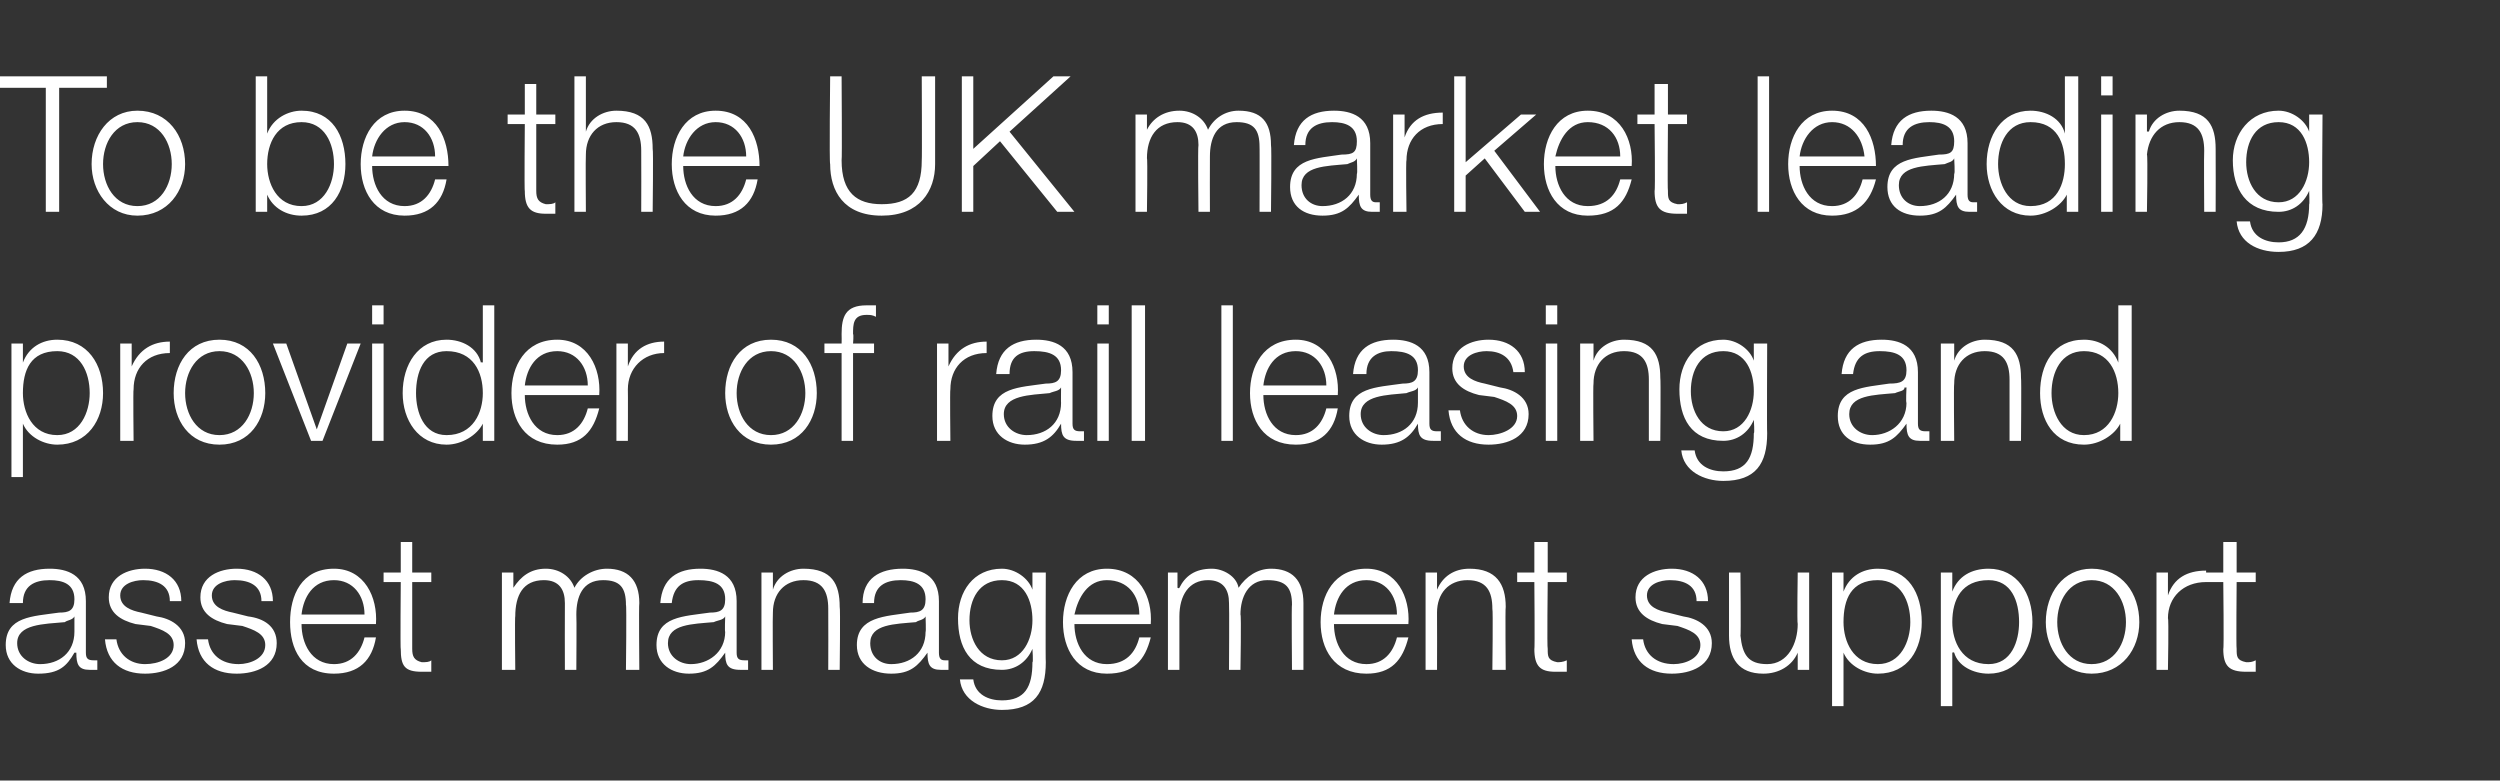
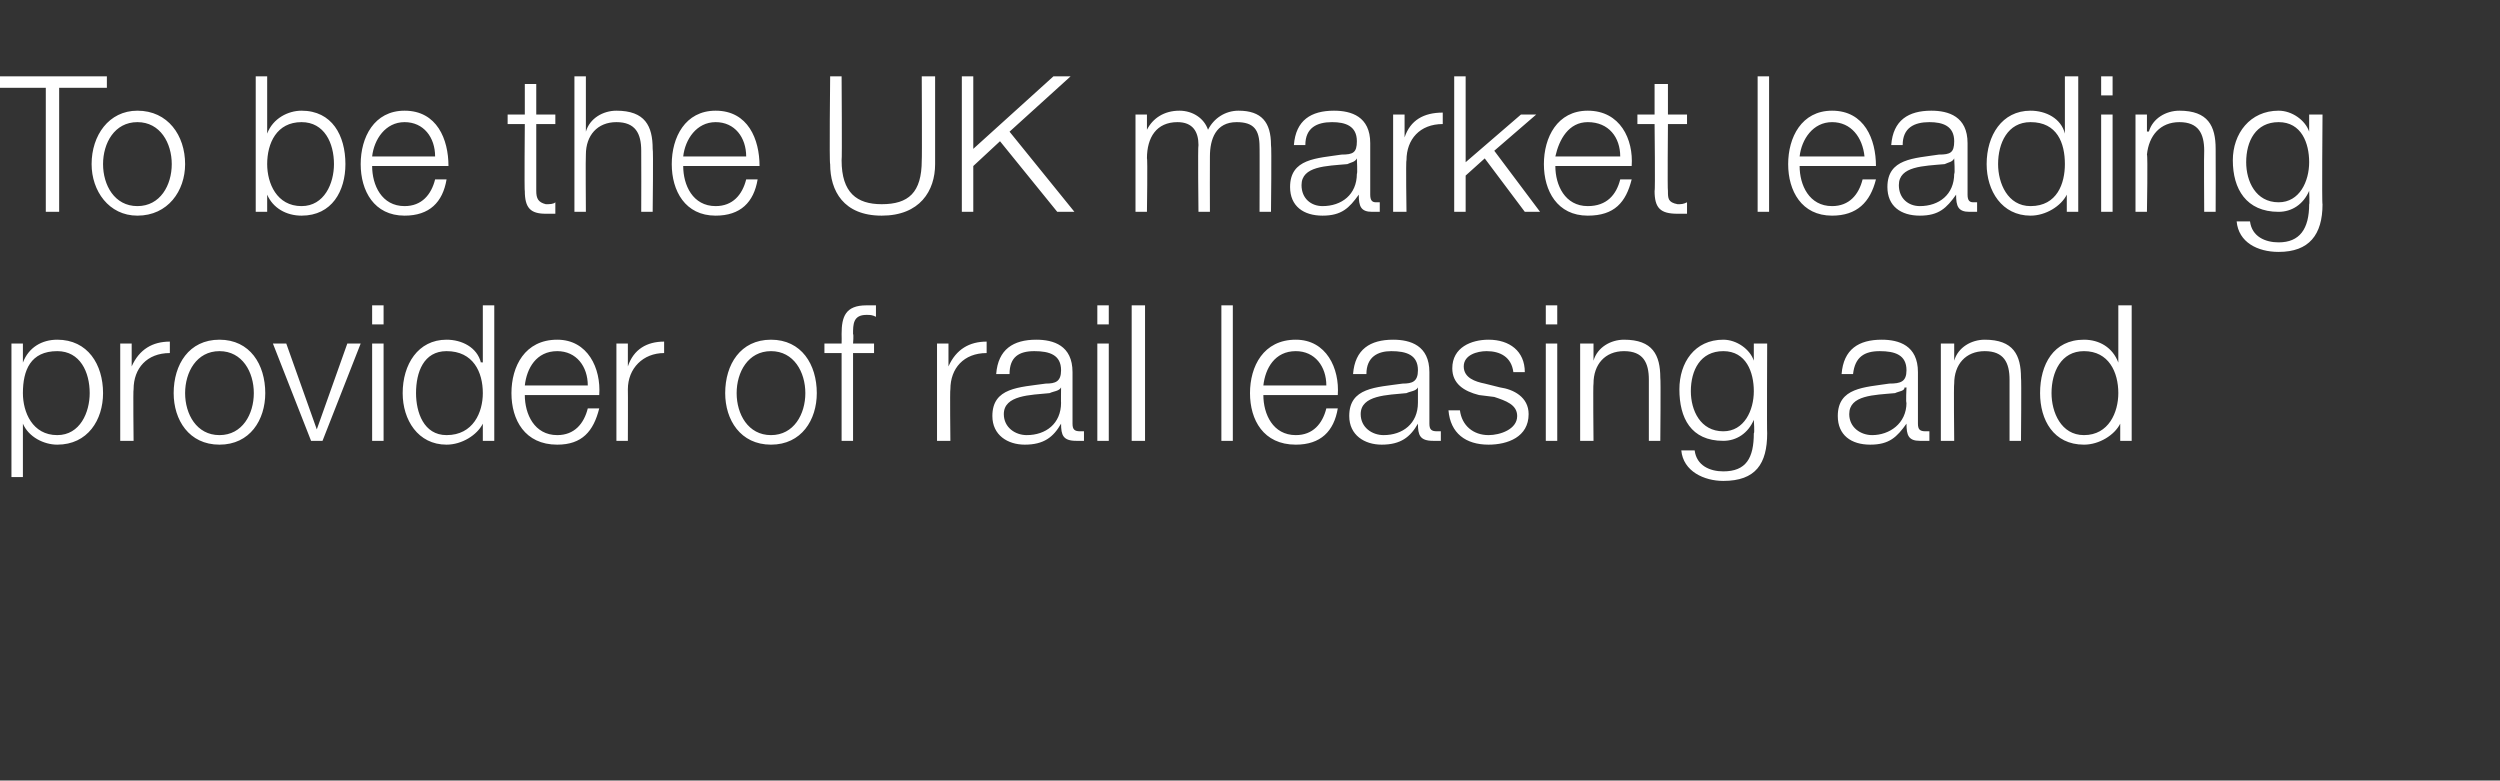
<svg xmlns="http://www.w3.org/2000/svg" version="1.1" width="131px" height="40.9px" viewBox="0 -4 131 40.9" style="top:-4px">
  <rect x="0" y="-4" width="131" height="40.9" fill="#333333" stroke="none" />
  <desc>To be the UK market leading provider of rail leasing and asset management support</desc>
  <defs />
  <g id="Polygon150647">
-     <path d="M 0.5 27.6 C 0.6 26.3 1.4 25.8 2.6 25.8 C 3.5 25.8 4.5 26.1 4.5 27.5 C 4.5 27.5 4.5 30.2 4.5 30.2 C 4.5 30.5 4.6 30.6 4.9 30.6 C 5 30.6 5 30.6 5.1 30.6 C 5.1 30.6 5.1 31.1 5.1 31.1 C 4.9 31.1 4.9 31.1 4.7 31.1 C 4.1 31.1 4 30.8 4 30.2 C 4 30.2 3.9 30.2 3.9 30.2 C 3.5 30.9 3.1 31.3 2 31.3 C 1.1 31.3 0.3 30.8 0.3 29.8 C 0.3 28.3 1.7 28.3 3.1 28.1 C 3.6 28.1 3.9 28 3.9 27.4 C 3.9 26.6 3.3 26.4 2.6 26.4 C 1.8 26.4 1.2 26.7 1.2 27.6 C 1.2 27.6 0.5 27.6 0.5 27.6 Z M 3.9 28.3 C 3.9 28.3 3.88 28.32 3.9 28.3 C 3.8 28.5 3.5 28.5 3.4 28.6 C 2.3 28.7 0.9 28.7 0.9 29.7 C 0.9 30.4 1.5 30.8 2.1 30.8 C 3.1 30.8 3.9 30.2 3.9 29.1 C 3.9 29.14 3.9 28.3 3.9 28.3 Z M 8.9 27.5 C 8.9 26.7 8.3 26.4 7.5 26.4 C 7 26.4 6.3 26.6 6.3 27.2 C 6.3 27.8 6.9 28 7.4 28.1 C 7.4 28.1 8.2 28.3 8.2 28.3 C 8.9 28.4 9.7 28.8 9.7 29.7 C 9.7 30.9 8.6 31.3 7.6 31.3 C 6.4 31.3 5.6 30.7 5.5 29.5 C 5.5 29.5 6.1 29.5 6.1 29.5 C 6.2 30.3 6.8 30.8 7.6 30.8 C 8.3 30.8 9.1 30.5 9.1 29.8 C 9.1 29.2 8.5 29 7.9 28.8 C 7.9 28.8 7.1 28.7 7.1 28.7 C 6.3 28.5 5.7 28.1 5.7 27.3 C 5.7 26.2 6.7 25.8 7.6 25.8 C 8.7 25.8 9.5 26.4 9.5 27.5 C 9.5 27.5 8.9 27.5 8.9 27.5 Z M 13.7 27.5 C 13.7 26.7 13.1 26.4 12.3 26.4 C 11.8 26.4 11.1 26.6 11.1 27.2 C 11.1 27.8 11.7 28 12.2 28.1 C 12.2 28.1 13 28.3 13 28.3 C 13.8 28.4 14.5 28.8 14.5 29.7 C 14.5 30.9 13.4 31.3 12.4 31.3 C 11.2 31.3 10.4 30.7 10.3 29.5 C 10.3 29.5 10.9 29.5 10.9 29.5 C 11 30.3 11.6 30.8 12.5 30.8 C 13.1 30.8 13.9 30.5 13.9 29.8 C 13.9 29.2 13.3 29 12.7 28.8 C 12.7 28.8 11.9 28.7 11.9 28.7 C 11.1 28.5 10.5 28.1 10.5 27.3 C 10.5 26.2 11.5 25.8 12.4 25.8 C 13.5 25.8 14.3 26.4 14.3 27.5 C 14.3 27.5 13.7 27.5 13.7 27.5 Z M 19.1 28.2 C 19.1 27.2 18.5 26.4 17.5 26.4 C 16.4 26.4 15.9 27.3 15.8 28.2 C 15.8 28.2 19.1 28.2 19.1 28.2 Z M 15.8 28.7 C 15.8 29.7 16.3 30.8 17.5 30.8 C 18.4 30.8 18.9 30.2 19.1 29.4 C 19.1 29.4 19.7 29.4 19.7 29.4 C 19.5 30.6 18.8 31.3 17.5 31.3 C 15.8 31.3 15.2 30 15.2 28.6 C 15.2 27.2 15.8 25.8 17.5 25.8 C 19.1 25.8 19.8 27.3 19.7 28.7 C 19.7 28.7 15.8 28.7 15.8 28.7 Z M 21.6 26 L 22.6 26 L 22.6 26.5 L 21.6 26.5 C 21.6 26.5 21.6 29.99 21.6 30 C 21.6 30.4 21.7 30.6 22.1 30.7 C 22.3 30.7 22.5 30.7 22.6 30.6 C 22.6 30.6 22.6 31.2 22.6 31.2 C 22.5 31.2 22.3 31.2 22.1 31.2 C 21.2 31.2 21 30.9 21 30 C 20.97 30.04 21 26.5 21 26.5 L 20.1 26.5 L 20.1 26 L 21 26 L 21 24.4 L 21.6 24.4 L 21.6 26 Z M 26.3 26 L 26.9 26 L 26.9 26.8 C 26.9 26.8 26.95 26.85 26.9 26.8 C 27.3 26.2 27.8 25.8 28.6 25.8 C 29.3 25.8 29.9 26.2 30.1 26.8 C 30.4 26.2 31.1 25.8 31.8 25.8 C 32.9 25.8 33.5 26.4 33.5 27.6 C 33.47 27.64 33.5 31.1 33.5 31.1 L 32.8 31.1 C 32.8 31.1 32.84 27.67 32.8 27.7 C 32.8 26.8 32.5 26.4 31.6 26.4 C 30.5 26.4 30.2 27.3 30.2 28.2 C 30.22 28.22 30.2 31.1 30.2 31.1 L 29.6 31.1 C 29.6 31.1 29.59 27.64 29.6 27.6 C 29.6 26.9 29.3 26.4 28.5 26.4 C 27.4 26.4 27 27.2 27 28.3 C 26.97 28.26 27 31.1 27 31.1 L 26.3 31.1 L 26.3 26 Z M 34.6 27.6 C 34.7 26.3 35.5 25.8 36.7 25.8 C 37.6 25.8 38.6 26.1 38.6 27.5 C 38.6 27.5 38.6 30.2 38.6 30.2 C 38.6 30.5 38.7 30.6 39 30.6 C 39 30.6 39.1 30.6 39.2 30.6 C 39.2 30.6 39.2 31.1 39.2 31.1 C 39 31.1 38.9 31.1 38.8 31.1 C 38.1 31.1 38 30.8 38 30.2 C 38 30.2 38 30.2 38 30.2 C 37.5 30.9 37.1 31.3 36.1 31.3 C 35.2 31.3 34.4 30.8 34.4 29.8 C 34.4 28.3 35.8 28.3 37.2 28.1 C 37.7 28.1 38 28 38 27.4 C 38 26.6 37.4 26.4 36.6 26.4 C 35.8 26.4 35.3 26.7 35.2 27.6 C 35.2 27.6 34.6 27.6 34.6 27.6 Z M 38 28.3 C 38 28.3 37.95 28.32 38 28.3 C 37.9 28.5 37.6 28.5 37.4 28.6 C 36.3 28.7 35 28.7 35 29.7 C 35 30.4 35.6 30.8 36.2 30.8 C 37.1 30.8 38 30.2 38 29.1 C 37.97 29.14 38 28.3 38 28.3 Z M 39.9 26 L 40.5 26 L 40.5 26.9 C 40.5 26.9 40.5 26.87 40.5 26.9 C 40.7 26.2 41.4 25.8 42.1 25.8 C 43.6 25.8 44 26.6 44 27.8 C 44.04 27.82 44 31.1 44 31.1 L 43.4 31.1 C 43.4 31.1 43.41 27.92 43.4 27.9 C 43.4 27 43.1 26.4 42.1 26.4 C 41.1 26.4 40.5 27.1 40.5 28.1 C 40.48 28.13 40.5 31.1 40.5 31.1 L 39.9 31.1 L 39.9 26 Z M 45.2 27.6 C 45.2 26.3 46.1 25.8 47.3 25.8 C 48.2 25.8 49.2 26.1 49.2 27.5 C 49.2 27.5 49.2 30.2 49.2 30.2 C 49.2 30.5 49.3 30.6 49.5 30.6 C 49.6 30.6 49.7 30.6 49.7 30.6 C 49.7 30.6 49.7 31.1 49.7 31.1 C 49.6 31.1 49.5 31.1 49.3 31.1 C 48.7 31.1 48.6 30.8 48.6 30.2 C 48.6 30.2 48.6 30.2 48.6 30.2 C 48.1 30.9 47.7 31.3 46.7 31.3 C 45.7 31.3 44.9 30.8 44.9 29.8 C 44.9 28.3 46.4 28.3 47.7 28.1 C 48.2 28.1 48.5 28 48.5 27.4 C 48.5 26.6 47.9 26.4 47.2 26.4 C 46.4 26.4 45.8 26.7 45.8 27.6 C 45.8 27.6 45.2 27.6 45.2 27.6 Z M 48.5 28.3 C 48.5 28.3 48.51 28.32 48.5 28.3 C 48.4 28.5 48.1 28.5 48 28.6 C 46.9 28.7 45.6 28.7 45.6 29.7 C 45.6 30.4 46.1 30.8 46.7 30.8 C 47.7 30.8 48.5 30.2 48.5 29.1 C 48.53 29.14 48.5 28.3 48.5 28.3 Z M 54.8 30.7 C 54.8 32.3 54.2 33.2 52.5 33.2 C 51.5 33.2 50.4 32.7 50.3 31.6 C 50.3 31.6 51 31.6 51 31.6 C 51.1 32.4 51.8 32.7 52.5 32.7 C 53.7 32.7 54.1 32 54.1 30.7 C 54.15 30.72 54.1 30 54.1 30 C 54.1 30 54.13 30.02 54.1 30 C 53.8 30.7 53.2 31.1 52.5 31.1 C 50.8 31.1 50.2 29.9 50.2 28.4 C 50.2 27 51 25.8 52.5 25.8 C 53.2 25.8 53.9 26.3 54.1 26.9 C 54.13 26.87 54.1 26.9 54.1 26.9 L 54.1 26 L 54.8 26 C 54.8 26 54.78 30.72 54.8 30.7 Z M 54.1 28.5 C 54.1 27.5 53.7 26.4 52.5 26.4 C 51.3 26.4 50.8 27.4 50.8 28.5 C 50.8 29.5 51.3 30.6 52.5 30.6 C 53.6 30.6 54.1 29.5 54.1 28.5 Z M 59.7 28.2 C 59.7 27.2 59.1 26.4 58 26.4 C 57 26.4 56.5 27.3 56.3 28.2 C 56.3 28.2 59.7 28.2 59.7 28.2 Z M 56.3 28.7 C 56.3 29.7 56.8 30.8 58 30.8 C 59 30.8 59.5 30.2 59.7 29.4 C 59.7 29.4 60.3 29.4 60.3 29.4 C 60 30.6 59.4 31.3 58 31.3 C 56.4 31.3 55.7 30 55.7 28.6 C 55.7 27.2 56.4 25.8 58 25.8 C 59.7 25.8 60.4 27.3 60.3 28.7 C 60.3 28.7 56.3 28.7 56.3 28.7 Z M 61.2 26 L 61.7 26 L 61.7 26.8 C 61.7 26.8 61.78 26.85 61.8 26.8 C 62.1 26.2 62.6 25.8 63.5 25.8 C 64.1 25.8 64.8 26.2 64.9 26.8 C 65.3 26.2 65.9 25.8 66.6 25.8 C 67.7 25.8 68.3 26.4 68.3 27.6 C 68.3 27.64 68.3 31.1 68.3 31.1 L 67.7 31.1 C 67.7 31.1 67.67 27.67 67.7 27.7 C 67.7 26.8 67.4 26.4 66.4 26.4 C 65.4 26.4 65 27.3 65 28.2 C 65.05 28.22 65 31.1 65 31.1 L 64.4 31.1 C 64.4 31.1 64.42 27.64 64.4 27.6 C 64.4 26.9 64.1 26.4 63.3 26.4 C 62.3 26.4 61.8 27.2 61.8 28.3 C 61.8 28.26 61.8 31.1 61.8 31.1 L 61.2 31.1 L 61.2 26 Z M 73.2 28.2 C 73.2 27.2 72.6 26.4 71.6 26.4 C 70.5 26.4 70 27.3 69.9 28.2 C 69.9 28.2 73.2 28.2 73.2 28.2 Z M 69.9 28.7 C 69.9 29.7 70.4 30.8 71.6 30.8 C 72.5 30.8 73 30.2 73.2 29.4 C 73.2 29.4 73.8 29.4 73.8 29.4 C 73.5 30.6 72.9 31.3 71.6 31.3 C 69.9 31.3 69.2 30 69.2 28.6 C 69.2 27.2 69.9 25.8 71.6 25.8 C 73.2 25.8 73.9 27.3 73.8 28.7 C 73.8 28.7 69.9 28.7 69.9 28.7 Z M 74.7 26 L 75.3 26 L 75.3 26.9 C 75.3 26.9 75.33 26.87 75.3 26.9 C 75.6 26.2 76.2 25.8 77 25.8 C 78.4 25.8 78.9 26.6 78.9 27.8 C 78.87 27.82 78.9 31.1 78.9 31.1 L 78.2 31.1 C 78.2 31.1 78.24 27.92 78.2 27.9 C 78.2 27 77.9 26.4 76.9 26.4 C 75.9 26.4 75.3 27.1 75.3 28.1 C 75.31 28.13 75.3 31.1 75.3 31.1 L 74.7 31.1 L 74.7 26 Z M 81.1 26 L 82.1 26 L 82.1 26.5 L 81.1 26.5 C 81.1 26.5 81.06 29.99 81.1 30 C 81.1 30.4 81.1 30.6 81.6 30.7 C 81.7 30.7 81.9 30.7 82.1 30.6 C 82.1 30.6 82.1 31.2 82.1 31.2 C 81.9 31.2 81.7 31.2 81.5 31.2 C 80.7 31.2 80.4 30.9 80.4 30 C 80.43 30.04 80.4 26.5 80.4 26.5 L 79.5 26.5 L 79.5 26 L 80.4 26 L 80.4 24.4 L 81.1 24.4 L 81.1 26 Z M 88.9 27.5 C 88.9 26.7 88.3 26.4 87.5 26.4 C 87 26.4 86.3 26.6 86.3 27.2 C 86.3 27.8 86.9 28 87.4 28.1 C 87.4 28.1 88.2 28.3 88.2 28.3 C 88.9 28.4 89.7 28.8 89.7 29.7 C 89.7 30.9 88.6 31.3 87.6 31.3 C 86.4 31.3 85.6 30.7 85.5 29.5 C 85.5 29.5 86.1 29.5 86.1 29.5 C 86.2 30.3 86.8 30.8 87.7 30.8 C 88.3 30.8 89.1 30.5 89.1 29.8 C 89.1 29.2 88.5 29 87.9 28.8 C 87.9 28.8 87.1 28.7 87.1 28.7 C 86.3 28.5 85.7 28.1 85.7 27.3 C 85.7 26.2 86.7 25.8 87.6 25.8 C 88.7 25.8 89.5 26.4 89.5 27.5 C 89.5 27.5 88.9 27.5 88.9 27.5 Z M 94.8 31.1 L 94.2 31.1 L 94.2 30.2 C 94.2 30.2 94.19 30.21 94.2 30.2 C 93.9 30.9 93.2 31.3 92.4 31.3 C 91.1 31.3 90.6 30.5 90.6 29.3 C 90.6 29.33 90.6 26 90.6 26 L 91.2 26 C 91.2 26 91.23 29.34 91.2 29.3 C 91.3 30.3 91.6 30.8 92.6 30.8 C 93.7 30.8 94.2 29.7 94.2 28.7 C 94.16 28.69 94.2 26 94.2 26 L 94.8 26 L 94.8 31.1 Z M 96 26 L 96.6 26 L 96.6 27 C 96.6 27 96.58 26.96 96.6 27 C 96.9 26.2 97.6 25.8 98.4 25.8 C 100 25.8 100.7 27.1 100.7 28.6 C 100.7 30 100 31.3 98.4 31.3 C 97.7 31.3 96.9 30.9 96.6 30.2 C 96.63 30.16 96.6 30.2 96.6 30.2 L 96.6 33 L 96 33 L 96 26 Z M 98.4 26.4 C 97 26.4 96.6 27.4 96.6 28.6 C 96.6 29.6 97.1 30.8 98.4 30.8 C 99.6 30.8 100.1 29.6 100.1 28.6 C 100.1 27.5 99.6 26.4 98.4 26.4 Z M 101.7 26 L 102.3 26 L 102.3 27 C 102.3 27 102.32 26.96 102.3 27 C 102.6 26.2 103.3 25.8 104.2 25.8 C 105.7 25.8 106.5 27.1 106.5 28.6 C 106.5 30 105.7 31.3 104.2 31.3 C 103.4 31.3 102.6 30.9 102.4 30.2 C 102.37 30.16 102.3 30.2 102.3 30.2 L 102.3 33 L 101.7 33 L 101.7 26 Z M 104.2 26.4 C 102.8 26.4 102.3 27.4 102.3 28.6 C 102.3 29.6 102.8 30.8 104.2 30.8 C 105.4 30.8 105.8 29.6 105.8 28.6 C 105.8 27.5 105.4 26.4 104.2 26.4 Z M 107.8 28.6 C 107.8 29.7 108.4 30.8 109.6 30.8 C 110.8 30.8 111.4 29.7 111.4 28.6 C 111.4 27.5 110.8 26.4 109.6 26.4 C 108.4 26.4 107.8 27.5 107.8 28.6 Z M 112.1 28.6 C 112.1 30 111.2 31.3 109.6 31.3 C 108.1 31.3 107.2 30 107.2 28.6 C 107.2 27.1 108.1 25.8 109.6 25.8 C 111.2 25.8 112.1 27.1 112.1 28.6 Z M 113 26 L 113.6 26 L 113.6 27.2 C 113.6 27.2 113.62 27.19 113.6 27.2 C 113.9 26.3 114.6 25.9 115.6 25.9 C 115.6 25.9 115.6 26.5 115.6 26.5 C 114.4 26.5 113.6 27.3 113.6 28.4 C 113.65 28.39 113.6 31.1 113.6 31.1 L 113 31.1 L 113 26 Z M 117.2 26 L 118.2 26 L 118.2 26.5 L 117.2 26.5 C 117.2 26.5 117.17 29.99 117.2 30 C 117.2 30.4 117.2 30.6 117.7 30.7 C 117.9 30.7 118 30.7 118.2 30.6 C 118.2 30.6 118.2 31.2 118.2 31.2 C 118 31.2 117.8 31.2 117.7 31.2 C 116.8 31.2 116.5 30.9 116.5 30 C 116.54 30.04 116.5 26.5 116.5 26.5 L 115.6 26.5 L 115.6 26 L 116.5 26 L 116.5 24.4 L 117.2 24.4 L 117.2 26 Z " stroke="none" fill="#fff" />
-   </g>
+     </g>
  <g id="Polygon150646">
    <path d="M 0.6 14 L 1.2 14 L 1.2 15 C 1.2 15 1.2 14.96 1.2 15 C 1.5 14.2 2.2 13.8 3 13.8 C 4.6 13.8 5.4 15.1 5.4 16.6 C 5.4 18 4.6 19.3 3 19.3 C 2.3 19.3 1.5 18.9 1.2 18.2 C 1.25 18.16 1.2 18.2 1.2 18.2 L 1.2 21 L 0.6 21 L 0.6 14 Z M 3 14.4 C 1.6 14.4 1.2 15.4 1.2 16.6 C 1.2 17.6 1.7 18.8 3 18.8 C 4.2 18.8 4.7 17.6 4.7 16.6 C 4.7 15.5 4.2 14.4 3 14.4 Z M 6.3 14 L 6.9 14 L 6.9 15.2 C 6.9 15.2 6.94 15.19 6.9 15.2 C 7.3 14.3 8 13.9 8.9 13.9 C 8.9 13.9 8.9 14.5 8.9 14.5 C 7.7 14.5 7 15.3 7 16.4 C 6.97 16.39 7 19.1 7 19.1 L 6.3 19.1 L 6.3 14 Z M 9.7 16.6 C 9.7 17.7 10.3 18.8 11.5 18.8 C 12.7 18.8 13.3 17.7 13.3 16.6 C 13.3 15.5 12.7 14.4 11.5 14.4 C 10.3 14.4 9.7 15.5 9.7 16.6 Z M 13.9 16.6 C 13.9 18 13.1 19.3 11.5 19.3 C 9.9 19.3 9.1 18 9.1 16.6 C 9.1 15.1 9.9 13.8 11.5 13.8 C 13.1 13.8 13.9 15.1 13.9 16.6 Z M 14.3 14 L 15 14 L 16.6 18.5 L 16.6 18.5 L 18.2 14 L 18.9 14 L 16.9 19.1 L 16.3 19.1 L 14.3 14 Z M 19.5 12 L 20.1 12 L 20.1 13 L 19.5 13 L 19.5 12 Z M 19.5 14 L 20.1 14 L 20.1 19.1 L 19.5 19.1 L 19.5 14 Z M 25.9 19.1 L 25.3 19.1 L 25.3 18.2 C 25.3 18.2 25.29 18.16 25.3 18.2 C 25 18.8 24.2 19.3 23.4 19.3 C 21.9 19.3 21.1 18 21.1 16.6 C 21.1 15.1 21.9 13.8 23.4 13.8 C 24.2 13.8 25 14.2 25.2 15 C 25.24 14.96 25.3 15 25.3 15 L 25.3 12 L 25.9 12 L 25.9 19.1 Z M 23.4 18.8 C 24.8 18.8 25.3 17.6 25.3 16.6 C 25.3 15.5 24.8 14.4 23.4 14.4 C 22.2 14.4 21.8 15.5 21.8 16.6 C 21.8 17.6 22.2 18.8 23.4 18.8 Z M 30.8 16.2 C 30.8 15.2 30.2 14.4 29.2 14.4 C 28.1 14.4 27.6 15.3 27.5 16.2 C 27.5 16.2 30.8 16.2 30.8 16.2 Z M 27.5 16.7 C 27.5 17.7 28 18.8 29.2 18.8 C 30.1 18.8 30.6 18.2 30.8 17.4 C 30.8 17.4 31.4 17.4 31.4 17.4 C 31.1 18.6 30.5 19.3 29.2 19.3 C 27.5 19.3 26.8 18 26.8 16.6 C 26.8 15.2 27.5 13.8 29.2 13.8 C 30.8 13.8 31.5 15.3 31.4 16.7 C 31.4 16.7 27.5 16.7 27.5 16.7 Z M 32.3 14 L 32.9 14 L 32.9 15.2 C 32.9 15.2 32.88 15.19 32.9 15.2 C 33.2 14.3 33.9 13.9 34.8 13.9 C 34.8 13.9 34.8 14.5 34.8 14.5 C 33.7 14.5 32.9 15.3 32.9 16.4 C 32.91 16.39 32.9 19.1 32.9 19.1 L 32.3 19.1 L 32.3 14 Z M 38.6 16.6 C 38.6 17.7 39.2 18.8 40.4 18.8 C 41.6 18.8 42.2 17.7 42.2 16.6 C 42.2 15.5 41.6 14.4 40.4 14.4 C 39.2 14.4 38.6 15.5 38.6 16.6 Z M 42.8 16.6 C 42.8 18 42 19.3 40.4 19.3 C 38.8 19.3 38 18 38 16.6 C 38 15.1 38.8 13.8 40.4 13.8 C 42 13.8 42.8 15.1 42.8 16.6 Z M 45.8 14.5 L 44.7 14.5 L 44.7 19.1 L 44.1 19.1 L 44.1 14.5 L 43.2 14.5 L 43.2 14 L 44.1 14 C 44.1 14 44.11 13.51 44.1 13.5 C 44.1 12.6 44.3 12 45.4 12 C 45.5 12 45.7 12 45.9 12 C 45.9 12 45.9 12.6 45.9 12.6 C 45.7 12.5 45.6 12.5 45.4 12.5 C 44.7 12.5 44.7 13 44.7 13.5 C 44.74 13.53 44.7 14 44.7 14 L 45.8 14 L 45.8 14.5 Z M 49.1 14 L 49.7 14 L 49.7 15.2 C 49.7 15.2 49.74 15.19 49.7 15.2 C 50.1 14.3 50.8 13.9 51.7 13.9 C 51.7 13.9 51.7 14.5 51.7 14.5 C 50.5 14.5 49.8 15.3 49.8 16.4 C 49.77 16.39 49.8 19.1 49.8 19.1 L 49.1 19.1 L 49.1 14 Z M 52.2 15.6 C 52.3 14.3 53.1 13.8 54.3 13.8 C 55.2 13.8 56.2 14.1 56.2 15.5 C 56.2 15.5 56.2 18.2 56.2 18.2 C 56.2 18.5 56.3 18.6 56.6 18.6 C 56.7 18.6 56.7 18.6 56.8 18.6 C 56.8 18.6 56.8 19.1 56.8 19.1 C 56.6 19.1 56.5 19.1 56.4 19.1 C 55.7 19.1 55.6 18.8 55.6 18.2 C 55.6 18.2 55.6 18.2 55.6 18.2 C 55.2 18.9 54.7 19.3 53.7 19.3 C 52.8 19.3 52 18.8 52 17.8 C 52 16.3 53.4 16.3 54.8 16.1 C 55.3 16.1 55.6 16 55.6 15.4 C 55.6 14.6 55 14.4 54.2 14.4 C 53.4 14.4 52.9 14.7 52.9 15.6 C 52.9 15.6 52.2 15.6 52.2 15.6 Z M 55.6 16.3 C 55.6 16.3 55.57 16.32 55.6 16.3 C 55.5 16.5 55.2 16.5 55 16.6 C 54 16.7 52.6 16.7 52.6 17.7 C 52.6 18.4 53.2 18.8 53.8 18.8 C 54.8 18.8 55.6 18.2 55.6 17.1 C 55.59 17.14 55.6 16.3 55.6 16.3 Z M 57.5 12 L 58.1 12 L 58.1 13 L 57.5 13 L 57.5 12 Z M 57.5 14 L 58.1 14 L 58.1 19.1 L 57.5 19.1 L 57.5 14 Z M 59.3 12 L 60 12 L 60 19.1 L 59.3 19.1 L 59.3 12 Z M 64 12 L 64.6 12 L 64.6 19.1 L 64 19.1 L 64 12 Z M 69.5 16.2 C 69.5 15.2 68.9 14.4 67.9 14.4 C 66.8 14.4 66.3 15.3 66.2 16.2 C 66.2 16.2 69.5 16.2 69.5 16.2 Z M 66.2 16.7 C 66.2 17.7 66.7 18.8 67.9 18.8 C 68.8 18.8 69.3 18.2 69.5 17.4 C 69.5 17.4 70.1 17.4 70.1 17.4 C 69.9 18.6 69.2 19.3 67.9 19.3 C 66.2 19.3 65.5 18 65.5 16.6 C 65.5 15.2 66.2 13.8 67.9 13.8 C 69.5 13.8 70.2 15.3 70.1 16.7 C 70.1 16.7 66.2 16.7 66.2 16.7 Z M 70.9 15.6 C 71 14.3 71.8 13.8 73 13.8 C 73.9 13.8 74.9 14.1 74.9 15.5 C 74.9 15.5 74.9 18.2 74.9 18.2 C 74.9 18.5 75 18.6 75.3 18.6 C 75.4 18.6 75.4 18.6 75.5 18.6 C 75.5 18.6 75.5 19.1 75.5 19.1 C 75.3 19.1 75.3 19.1 75.1 19.1 C 74.4 19.1 74.3 18.8 74.3 18.2 C 74.3 18.2 74.3 18.2 74.3 18.2 C 73.9 18.9 73.4 19.3 72.4 19.3 C 71.5 19.3 70.7 18.8 70.7 17.8 C 70.7 16.3 72.1 16.3 73.5 16.1 C 74 16.1 74.3 16 74.3 15.4 C 74.3 14.6 73.7 14.4 72.9 14.4 C 72.2 14.4 71.6 14.7 71.6 15.6 C 71.6 15.6 70.9 15.6 70.9 15.6 Z M 74.3 16.3 C 74.3 16.3 74.28 16.32 74.3 16.3 C 74.2 16.5 73.9 16.5 73.7 16.6 C 72.7 16.7 71.3 16.7 71.3 17.7 C 71.3 18.4 71.9 18.8 72.5 18.8 C 73.5 18.8 74.3 18.2 74.3 17.1 C 74.3 17.14 74.3 16.3 74.3 16.3 Z M 79.3 15.5 C 79.2 14.7 78.6 14.4 77.9 14.4 C 77.4 14.4 76.7 14.6 76.7 15.2 C 76.7 15.8 77.3 16 77.8 16.1 C 77.8 16.1 78.6 16.3 78.6 16.3 C 79.3 16.4 80.1 16.8 80.1 17.7 C 80.1 18.9 79 19.3 78 19.3 C 76.8 19.3 76 18.7 75.9 17.5 C 75.9 17.5 76.5 17.5 76.5 17.5 C 76.6 18.3 77.2 18.8 78 18.8 C 78.6 18.8 79.5 18.5 79.5 17.8 C 79.5 17.2 78.9 17 78.3 16.8 C 78.3 16.8 77.5 16.7 77.5 16.7 C 76.7 16.5 76.1 16.1 76.1 15.3 C 76.1 14.2 77.1 13.8 78 13.8 C 79.1 13.8 79.9 14.4 79.9 15.5 C 79.9 15.5 79.3 15.5 79.3 15.5 Z M 81 12 L 81.6 12 L 81.6 13 L 81 13 L 81 12 Z M 81 14 L 81.6 14 L 81.6 19.1 L 81 19.1 L 81 14 Z M 82.8 14 L 83.5 14 L 83.5 14.9 C 83.5 14.9 83.49 14.87 83.5 14.9 C 83.7 14.2 84.4 13.8 85.1 13.8 C 86.6 13.8 87 14.6 87 15.8 C 87.03 15.82 87 19.1 87 19.1 L 86.4 19.1 C 86.4 19.1 86.4 15.92 86.4 15.9 C 86.4 15 86.1 14.4 85.1 14.4 C 84.1 14.4 83.5 15.1 83.5 16.1 C 83.47 16.13 83.5 19.1 83.5 19.1 L 82.8 19.1 L 82.8 14 Z M 92.6 18.7 C 92.6 20.3 92 21.2 90.3 21.2 C 89.3 21.2 88.2 20.7 88.1 19.6 C 88.1 19.6 88.8 19.6 88.8 19.6 C 88.9 20.4 89.6 20.7 90.3 20.7 C 91.5 20.7 91.9 20 91.9 18.7 C 91.95 18.72 91.9 18 91.9 18 C 91.9 18 91.93 18.02 91.9 18 C 91.6 18.7 91 19.1 90.3 19.1 C 88.6 19.1 88 17.9 88 16.4 C 88 15 88.8 13.8 90.3 13.8 C 91 13.8 91.7 14.3 91.9 14.9 C 91.93 14.87 91.9 14.9 91.9 14.9 L 91.9 14 L 92.6 14 C 92.6 14 92.58 18.72 92.6 18.7 Z M 91.9 16.5 C 91.9 15.5 91.5 14.4 90.3 14.4 C 89.1 14.4 88.6 15.4 88.6 16.5 C 88.6 17.5 89.1 18.6 90.3 18.6 C 91.4 18.6 91.9 17.5 91.9 16.5 Z M 96.5 15.6 C 96.6 14.3 97.4 13.8 98.6 13.8 C 99.5 13.8 100.5 14.1 100.5 15.5 C 100.5 15.5 100.5 18.2 100.5 18.2 C 100.5 18.5 100.6 18.6 100.9 18.6 C 100.9 18.6 101 18.6 101.1 18.6 C 101.1 18.6 101.1 19.1 101.1 19.1 C 100.9 19.1 100.8 19.1 100.6 19.1 C 100 19.1 99.9 18.8 99.9 18.2 C 99.9 18.2 99.9 18.2 99.9 18.2 C 99.4 18.9 99 19.3 98 19.3 C 97 19.3 96.3 18.8 96.3 17.8 C 96.3 16.3 97.7 16.3 99 16.1 C 99.6 16.1 99.9 16 99.9 15.4 C 99.9 14.6 99.3 14.4 98.5 14.4 C 97.7 14.4 97.2 14.7 97.1 15.6 C 97.1 15.6 96.5 15.6 96.5 15.6 Z M 99.9 16.3 C 99.9 16.3 99.84 16.32 99.8 16.3 C 99.8 16.5 99.5 16.5 99.3 16.6 C 98.2 16.7 96.9 16.7 96.9 17.7 C 96.9 18.4 97.5 18.8 98.1 18.8 C 99 18.8 99.9 18.2 99.9 17.1 C 99.86 17.14 99.9 16.3 99.9 16.3 Z M 101.7 14 L 102.4 14 L 102.4 14.9 C 102.4 14.9 102.39 14.87 102.4 14.9 C 102.6 14.2 103.3 13.8 104 13.8 C 105.5 13.8 105.9 14.6 105.9 15.8 C 105.93 15.82 105.9 19.1 105.9 19.1 L 105.3 19.1 C 105.3 19.1 105.3 15.92 105.3 15.9 C 105.3 15 105 14.4 104 14.4 C 103 14.4 102.4 15.1 102.4 16.1 C 102.37 16.13 102.4 19.1 102.4 19.1 L 101.7 19.1 L 101.7 14 Z M 111.7 19.1 L 111.1 19.1 L 111.1 18.2 C 111.1 18.2 111.06 18.16 111.1 18.2 C 110.8 18.8 110 19.3 109.2 19.3 C 107.6 19.3 106.9 18 106.9 16.6 C 106.9 15.1 107.6 13.8 109.2 13.8 C 110 13.8 110.7 14.2 111 15 C 111.01 14.96 111 15 111 15 L 111 12 L 111.7 12 L 111.7 19.1 Z M 109.2 18.8 C 110.5 18.8 111 17.6 111 16.6 C 111 15.5 110.5 14.4 109.2 14.4 C 108 14.4 107.5 15.5 107.5 16.6 C 107.5 17.6 108 18.8 109.2 18.8 Z " stroke="none" fill="#fff" />
  </g>
  <g id="Polygon150645">
    <path d="M 0 0 L 5.6 0 L 5.6 0.6 L 3.1 0.6 L 3.1 7.1 L 2.4 7.1 L 2.4 0.6 L 0 0.6 L 0 0 Z M 5.4 4.6 C 5.4 5.7 6 6.8 7.2 6.8 C 8.4 6.8 9 5.7 9 4.6 C 9 3.5 8.4 2.4 7.2 2.4 C 6 2.4 5.4 3.5 5.4 4.6 Z M 9.7 4.6 C 9.7 6 8.8 7.3 7.2 7.3 C 5.7 7.3 4.8 6 4.8 4.6 C 4.8 3.1 5.7 1.8 7.2 1.8 C 8.8 1.8 9.7 3.1 9.7 4.6 Z M 13.4 0 L 14 0 L 14 3 C 14 3 14.04 2.96 14 3 C 14.3 2.2 15.1 1.8 15.8 1.8 C 17.4 1.8 18.1 3.1 18.1 4.6 C 18.1 6 17.4 7.3 15.8 7.3 C 15 7.3 14.3 6.9 14 6.2 C 13.99 6.16 14 6.2 14 6.2 L 14 7.1 L 13.4 7.1 L 13.4 0 Z M 15.8 2.4 C 14.5 2.4 14 3.5 14 4.6 C 14 5.6 14.5 6.8 15.8 6.8 C 17 6.8 17.5 5.6 17.5 4.6 C 17.5 3.5 17 2.4 15.8 2.4 Z M 22.8 4.2 C 22.8 3.2 22.2 2.4 21.2 2.4 C 20.2 2.4 19.6 3.3 19.5 4.2 C 19.5 4.2 22.8 4.2 22.8 4.2 Z M 19.5 4.7 C 19.5 5.7 20 6.8 21.2 6.8 C 22.1 6.8 22.6 6.2 22.8 5.4 C 22.8 5.4 23.4 5.4 23.4 5.4 C 23.2 6.6 22.5 7.3 21.2 7.3 C 19.6 7.3 18.9 6 18.9 4.6 C 18.9 3.2 19.6 1.8 21.2 1.8 C 22.9 1.8 23.5 3.3 23.5 4.7 C 23.5 4.7 19.5 4.7 19.5 4.7 Z M 28.1 2 L 29.1 2 L 29.1 2.5 L 28.1 2.5 C 28.1 2.5 28.1 5.99 28.1 6 C 28.1 6.4 28.2 6.6 28.6 6.7 C 28.8 6.7 29 6.7 29.1 6.6 C 29.1 6.6 29.1 7.2 29.1 7.2 C 29 7.2 28.8 7.2 28.6 7.2 C 27.8 7.2 27.5 6.9 27.5 6 C 27.47 6.04 27.5 2.5 27.5 2.5 L 26.6 2.5 L 26.6 2 L 27.5 2 L 27.5 0.4 L 28.1 0.4 L 28.1 2 Z M 30.1 0 L 30.7 0 L 30.7 2.9 C 30.7 2.9 30.7 2.87 30.7 2.9 C 30.9 2.2 31.6 1.8 32.3 1.8 C 33.8 1.8 34.2 2.6 34.2 3.8 C 34.24 3.82 34.2 7.1 34.2 7.1 L 33.6 7.1 C 33.6 7.1 33.61 3.92 33.6 3.9 C 33.6 3 33.3 2.4 32.3 2.4 C 31.3 2.4 30.7 3.1 30.7 4.1 C 30.68 4.13 30.7 7.1 30.7 7.1 L 30.1 7.1 L 30.1 0 Z M 39.1 4.2 C 39.1 3.2 38.5 2.4 37.5 2.4 C 36.5 2.4 35.9 3.3 35.8 4.2 C 35.8 4.2 39.1 4.2 39.1 4.2 Z M 35.8 4.7 C 35.8 5.7 36.3 6.8 37.5 6.8 C 38.4 6.8 38.9 6.2 39.1 5.4 C 39.1 5.4 39.7 5.4 39.7 5.4 C 39.5 6.6 38.8 7.3 37.5 7.3 C 35.9 7.3 35.2 6 35.2 4.6 C 35.2 3.2 35.9 1.8 37.5 1.8 C 39.2 1.8 39.8 3.3 39.8 4.7 C 39.8 4.7 35.8 4.7 35.8 4.7 Z M 43.5 0 L 44.1 0 C 44.1 0 44.13 4.42 44.1 4.4 C 44.1 6.1 44.9 6.7 46.2 6.7 C 47.6 6.7 48.3 6.1 48.3 4.4 C 48.32 4.42 48.3 0 48.3 0 L 49 0 C 49 0 49 4.57 49 4.6 C 49 6 48.2 7.3 46.2 7.3 C 44.2 7.3 43.5 6 43.5 4.6 C 43.45 4.57 43.5 0 43.5 0 Z M 50.4 0 L 51 0 L 51 3.8 L 55.2 0 L 56.1 0 L 52.9 2.9 L 56.3 7.1 L 55.4 7.1 L 52.4 3.4 L 51 4.7 L 51 7.1 L 50.4 7.1 L 50.4 0 Z M 59.5 2 L 60.1 2 L 60.1 2.8 C 60.1 2.8 60.12 2.85 60.1 2.8 C 60.4 2.2 61 1.8 61.8 1.8 C 62.5 1.8 63.1 2.2 63.3 2.8 C 63.6 2.2 64.2 1.8 64.9 1.8 C 66.1 1.8 66.6 2.4 66.6 3.6 C 66.64 3.64 66.6 7.1 66.6 7.1 L 66 7.1 C 66 7.1 66.01 3.67 66 3.7 C 66 2.8 65.7 2.4 64.8 2.4 C 63.7 2.4 63.4 3.3 63.4 4.2 C 63.39 4.22 63.4 7.1 63.4 7.1 L 62.8 7.1 C 62.8 7.1 62.76 3.64 62.8 3.6 C 62.8 2.9 62.5 2.4 61.7 2.4 C 60.6 2.4 60.1 3.2 60.1 4.3 C 60.14 4.26 60.1 7.1 60.1 7.1 L 59.5 7.1 L 59.5 2 Z M 67.8 3.6 C 67.9 2.3 68.7 1.8 69.9 1.8 C 70.8 1.8 71.8 2.1 71.8 3.5 C 71.8 3.5 71.8 6.2 71.8 6.2 C 71.8 6.5 71.9 6.6 72.1 6.6 C 72.2 6.6 72.3 6.6 72.3 6.6 C 72.3 6.6 72.3 7.1 72.3 7.1 C 72.2 7.1 72.1 7.1 71.9 7.1 C 71.3 7.1 71.2 6.8 71.2 6.2 C 71.2 6.2 71.2 6.2 71.2 6.2 C 70.7 6.9 70.3 7.3 69.3 7.3 C 68.3 7.3 67.6 6.8 67.6 5.8 C 67.6 4.3 69 4.3 70.3 4.1 C 70.9 4.1 71.1 4 71.1 3.4 C 71.1 2.6 70.5 2.4 69.8 2.4 C 69 2.4 68.4 2.7 68.4 3.6 C 68.4 3.6 67.8 3.6 67.8 3.6 Z M 71.1 4.3 C 71.1 4.3 71.12 4.32 71.1 4.3 C 71 4.5 70.8 4.5 70.6 4.6 C 69.5 4.7 68.2 4.7 68.2 5.7 C 68.2 6.4 68.7 6.8 69.3 6.8 C 70.3 6.8 71.1 6.2 71.1 5.1 C 71.14 5.14 71.1 4.3 71.1 4.3 Z M 73 2 L 73.6 2 L 73.6 3.2 C 73.6 3.2 73.63 3.19 73.6 3.2 C 73.9 2.3 74.6 1.9 75.6 1.9 C 75.6 1.9 75.6 2.5 75.6 2.5 C 74.4 2.5 73.7 3.3 73.7 4.4 C 73.66 4.39 73.7 7.1 73.7 7.1 L 73 7.1 L 73 2 Z M 76.2 0 L 76.8 0 L 76.8 4.5 L 79.7 2 L 80.5 2 L 78.3 3.9 L 80.7 7.1 L 79.9 7.1 L 77.8 4.3 L 76.8 5.2 L 76.8 7.1 L 76.2 7.1 L 76.2 0 Z M 84.9 4.2 C 84.9 3.2 84.3 2.4 83.2 2.4 C 82.2 2.4 81.7 3.3 81.5 4.2 C 81.5 4.2 84.9 4.2 84.9 4.2 Z M 81.5 4.7 C 81.5 5.7 82 6.8 83.2 6.8 C 84.2 6.8 84.7 6.2 84.9 5.4 C 84.9 5.4 85.5 5.4 85.5 5.4 C 85.2 6.6 84.6 7.3 83.2 7.3 C 81.6 7.3 80.9 6 80.9 4.6 C 80.9 3.2 81.6 1.8 83.2 1.8 C 84.9 1.8 85.6 3.3 85.5 4.7 C 85.5 4.7 81.5 4.7 81.5 4.7 Z M 87.4 2 L 88.4 2 L 88.4 2.5 L 87.4 2.5 C 87.4 2.5 87.37 5.99 87.4 6 C 87.4 6.4 87.4 6.6 87.9 6.7 C 88.1 6.7 88.2 6.7 88.4 6.6 C 88.4 6.6 88.4 7.2 88.4 7.2 C 88.2 7.2 88 7.2 87.9 7.2 C 87 7.2 86.7 6.9 86.7 6 C 86.74 6.04 86.7 2.5 86.7 2.5 L 85.8 2.5 L 85.8 2 L 86.7 2 L 86.7 0.4 L 87.4 0.4 L 87.4 2 Z M 92.1 0 L 92.7 0 L 92.7 7.1 L 92.1 7.1 L 92.1 0 Z M 97.7 4.2 C 97.6 3.2 97 2.4 96 2.4 C 95 2.4 94.4 3.3 94.3 4.2 C 94.3 4.2 97.7 4.2 97.7 4.2 Z M 94.3 4.7 C 94.3 5.7 94.8 6.8 96 6.8 C 96.9 6.8 97.4 6.2 97.6 5.4 C 97.6 5.4 98.3 5.4 98.3 5.4 C 98 6.6 97.3 7.3 96 7.3 C 94.4 7.3 93.7 6 93.7 4.6 C 93.7 3.2 94.4 1.8 96 1.8 C 97.7 1.8 98.3 3.3 98.3 4.7 C 98.3 4.7 94.3 4.7 94.3 4.7 Z M 99.1 3.6 C 99.2 2.3 100 1.8 101.2 1.8 C 102.1 1.8 103.1 2.1 103.1 3.5 C 103.1 3.5 103.1 6.2 103.1 6.2 C 103.1 6.5 103.2 6.6 103.4 6.6 C 103.5 6.6 103.6 6.6 103.6 6.6 C 103.6 6.6 103.6 7.1 103.6 7.1 C 103.5 7.1 103.4 7.1 103.2 7.1 C 102.6 7.1 102.5 6.8 102.5 6.2 C 102.5 6.2 102.5 6.2 102.5 6.2 C 102 6.9 101.6 7.3 100.6 7.3 C 99.6 7.3 98.9 6.8 98.9 5.8 C 98.9 4.3 100.3 4.3 101.6 4.1 C 102.2 4.1 102.4 4 102.4 3.4 C 102.4 2.6 101.8 2.4 101.1 2.4 C 100.3 2.4 99.7 2.7 99.7 3.6 C 99.7 3.6 99.1 3.6 99.1 3.6 Z M 102.4 4.3 C 102.4 4.3 102.43 4.32 102.4 4.3 C 102.3 4.5 102.1 4.5 101.9 4.6 C 100.8 4.7 99.5 4.7 99.5 5.7 C 99.5 6.4 100 6.8 100.6 6.8 C 101.6 6.8 102.4 6.2 102.4 5.1 C 102.45 5.14 102.4 4.3 102.4 4.3 Z M 108.9 7.1 L 108.3 7.1 L 108.3 6.2 C 108.3 6.2 108.28 6.16 108.3 6.2 C 108 6.8 107.2 7.3 106.4 7.3 C 104.9 7.3 104.1 6 104.1 4.6 C 104.1 3.1 104.9 1.8 106.4 1.8 C 107.2 1.8 108 2.2 108.2 3 C 108.23 2.96 108.2 3 108.2 3 L 108.2 0 L 108.9 0 L 108.9 7.1 Z M 106.4 6.8 C 107.8 6.8 108.2 5.6 108.2 4.6 C 108.2 3.5 107.8 2.4 106.4 2.4 C 105.2 2.4 104.7 3.5 104.7 4.6 C 104.7 5.6 105.2 6.8 106.4 6.8 Z M 110.1 0 L 110.7 0 L 110.7 1 L 110.1 1 L 110.1 0 Z M 110.1 2 L 110.7 2 L 110.7 7.1 L 110.1 7.1 L 110.1 2 Z M 111.9 2 L 112.5 2 L 112.5 2.9 C 112.5 2.9 112.57 2.87 112.6 2.9 C 112.8 2.2 113.5 1.8 114.2 1.8 C 115.7 1.8 116.1 2.6 116.1 3.8 C 116.11 3.82 116.1 7.1 116.1 7.1 L 115.5 7.1 C 115.5 7.1 115.48 3.92 115.5 3.9 C 115.5 3 115.2 2.4 114.2 2.4 C 113.2 2.4 112.6 3.1 112.5 4.1 C 112.55 4.13 112.5 7.1 112.5 7.1 L 111.9 7.1 L 111.9 2 Z M 121.7 6.7 C 121.7 8.3 121 9.2 119.4 9.2 C 118.3 9.2 117.3 8.7 117.2 7.6 C 117.2 7.6 117.9 7.6 117.9 7.6 C 118 8.4 118.7 8.7 119.4 8.7 C 120.5 8.7 121 8 121 6.7 C 121.03 6.72 121 6 121 6 C 121 6 121.01 6.02 121 6 C 120.7 6.7 120.1 7.1 119.4 7.1 C 117.7 7.1 117 5.9 117 4.4 C 117 3 117.9 1.8 119.4 1.8 C 120.1 1.8 120.8 2.3 121 2.9 C 121.01 2.87 121 2.9 121 2.9 L 121 2 L 121.7 2 C 121.7 2 121.66 6.72 121.7 6.7 Z M 121 4.5 C 121 3.5 120.6 2.4 119.4 2.4 C 118.2 2.4 117.7 3.4 117.7 4.5 C 117.7 5.5 118.2 6.6 119.4 6.6 C 120.5 6.6 121 5.5 121 4.5 Z " stroke="none" fill="#fff" />
  </g>
</svg>